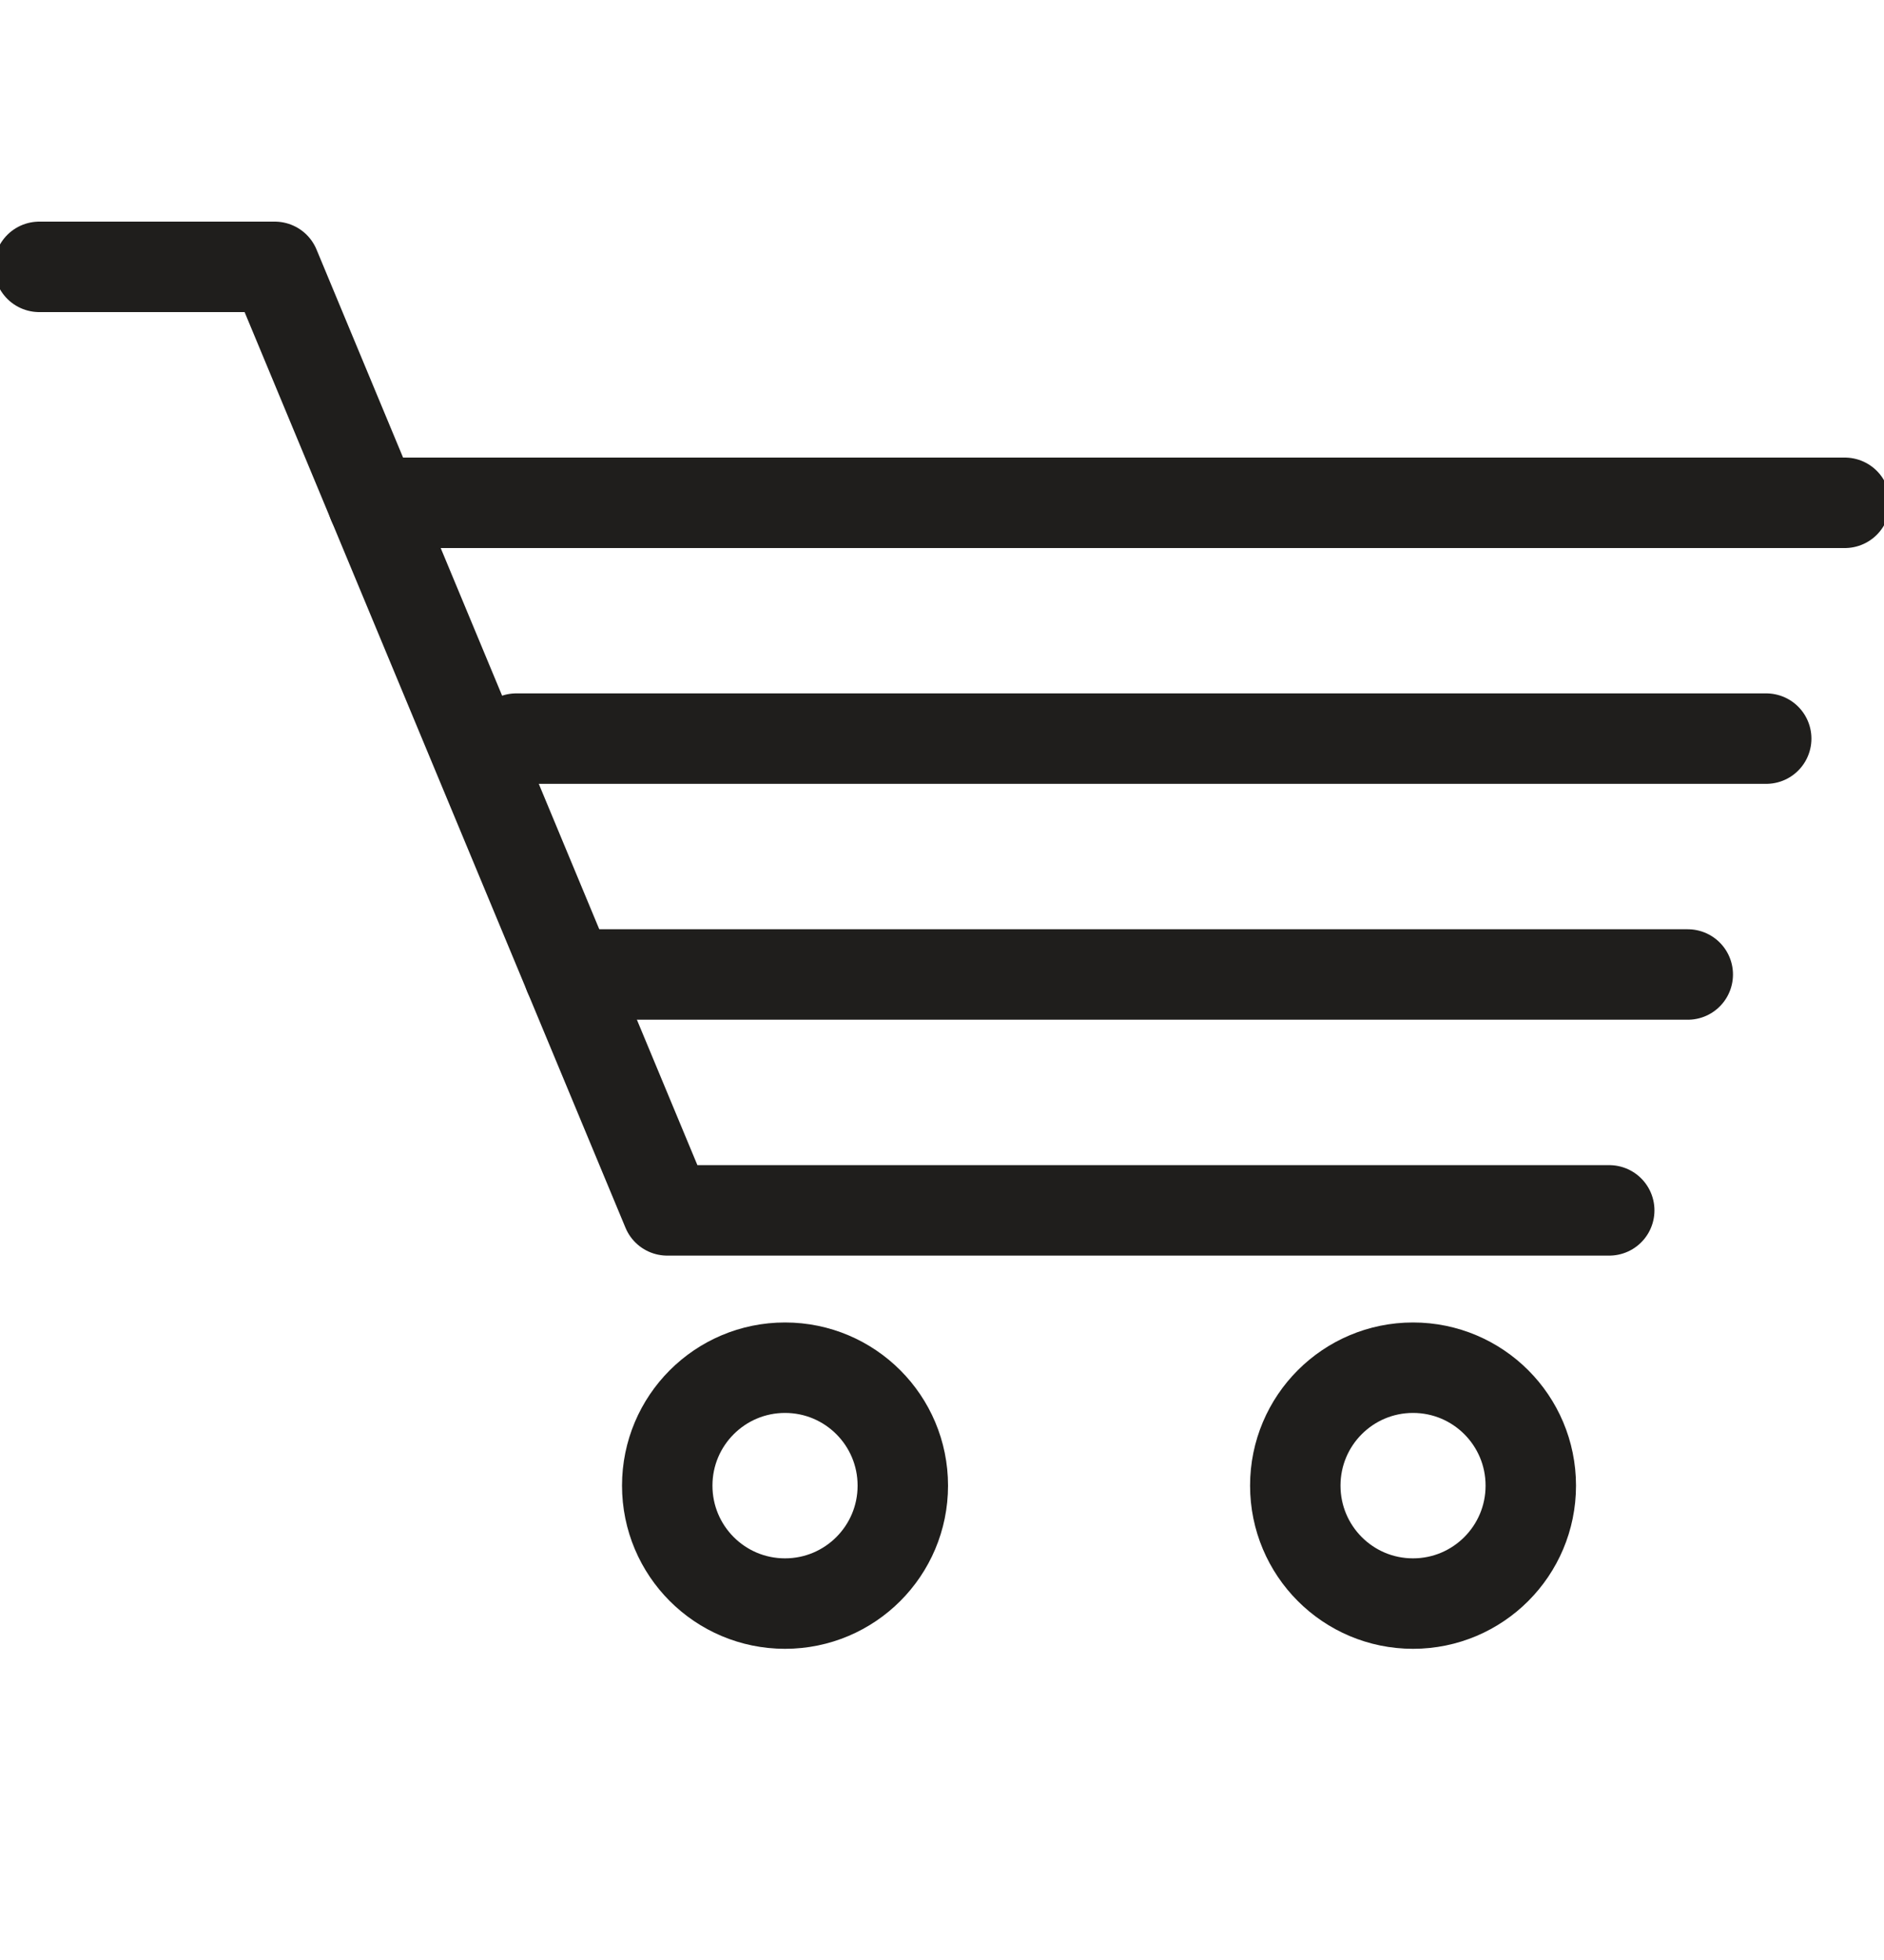
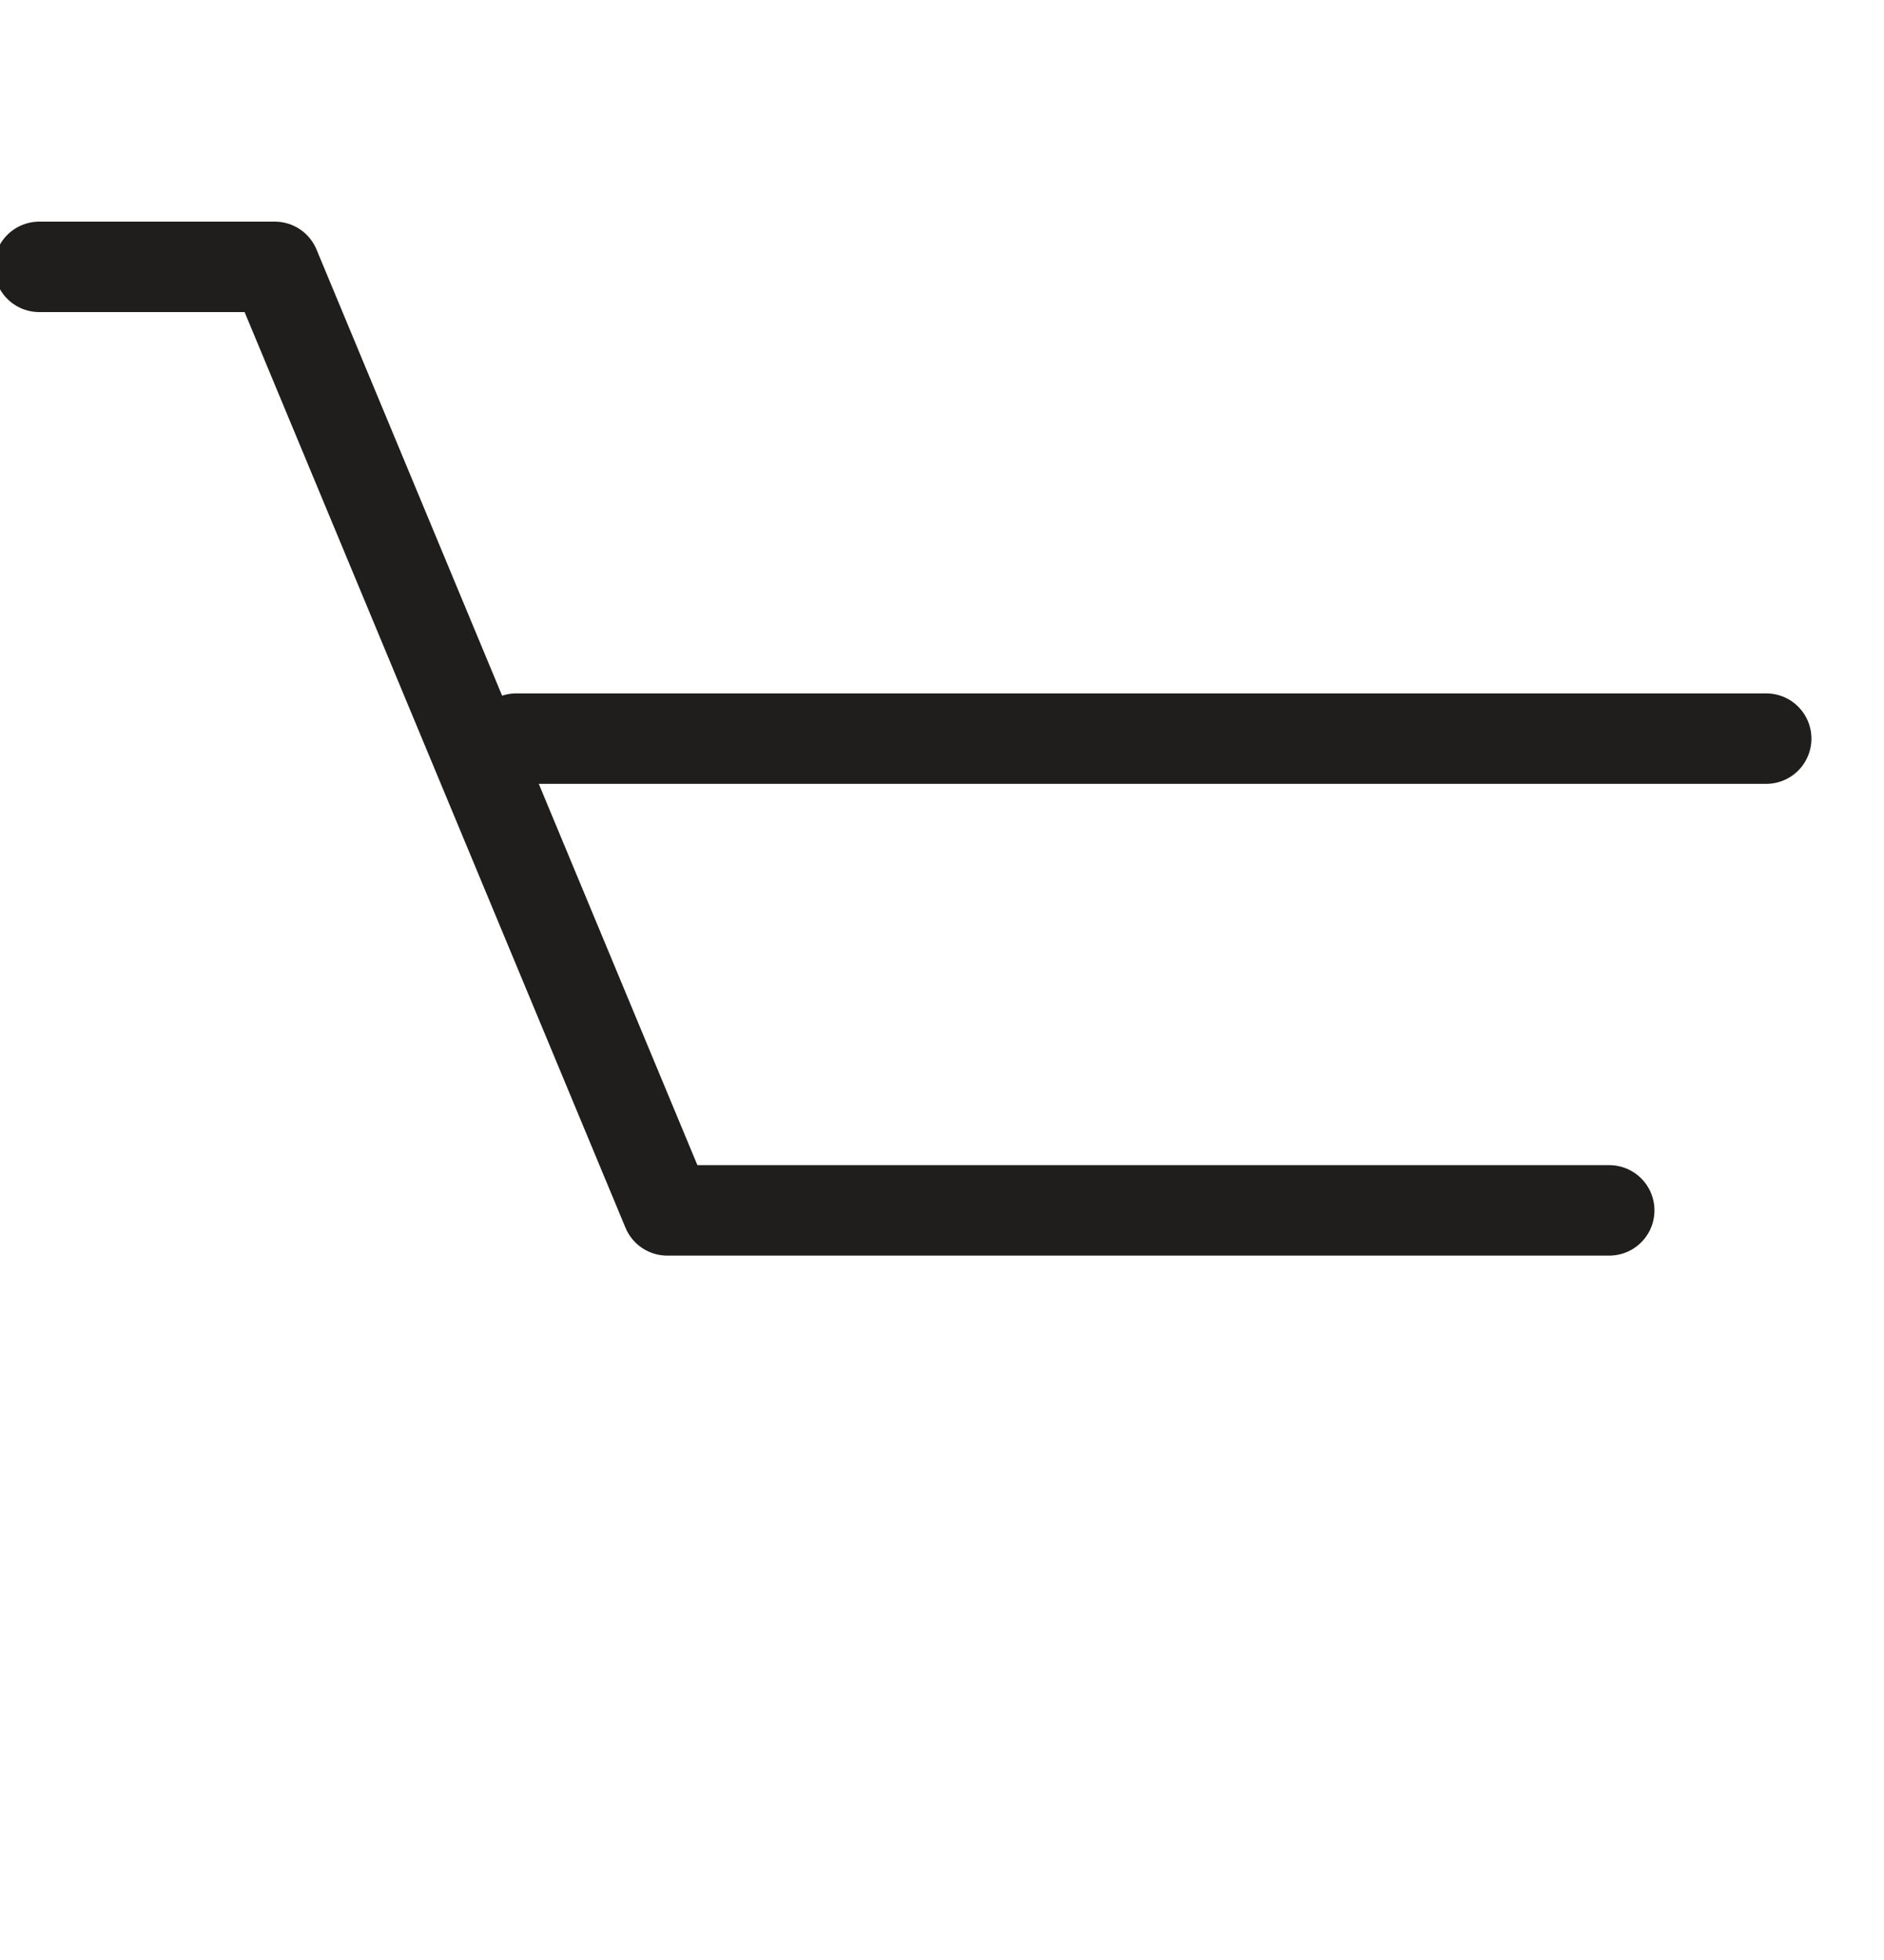
<svg xmlns="http://www.w3.org/2000/svg" width="25" height="26" viewBox="0 0 25 26">
  <g fill="none" fill-rule="evenodd" stroke-linecap="round" stroke-linejoin="round">
    <g stroke="#1F1E1C" stroke-width="1.2">
      <g>
        <g>
          <g>
            <path d="M21.354 13.038L8.924 13.038 8.854 13.038 3.646.522.521.522M6.851 6.78L23.437 6.78" transform="translate(-1247 -11) translate(1247 11.014) translate(0 3.004)" />
          </g>
-           <path d="M7.552 9.909L22.396 9.909" transform="translate(-1247 -11) translate(1247 11.014) translate(0 3.004)" />
          <g>
-             <path d="M.781.522L20.313.522M7.813 13.56c0 .864-.7 1.564-1.563 1.564-.864 0-1.563-.7-1.563-1.565 0-.864.7-1.564 1.563-1.564.864 0 1.563.7 1.563 1.564zM16.146 13.56c0 .864-.7 1.564-1.563 1.564s-1.562-.7-1.562-1.565c0-.864.699-1.564 1.562-1.564.864 0 1.563.7 1.563 1.564z" transform="translate(-1247 -11) translate(1247 11.014) translate(0 3.004) translate(4.167 3.13)" />
-           </g>
+             </g>
        </g>
      </g>
    </g>
  </g>
</svg>